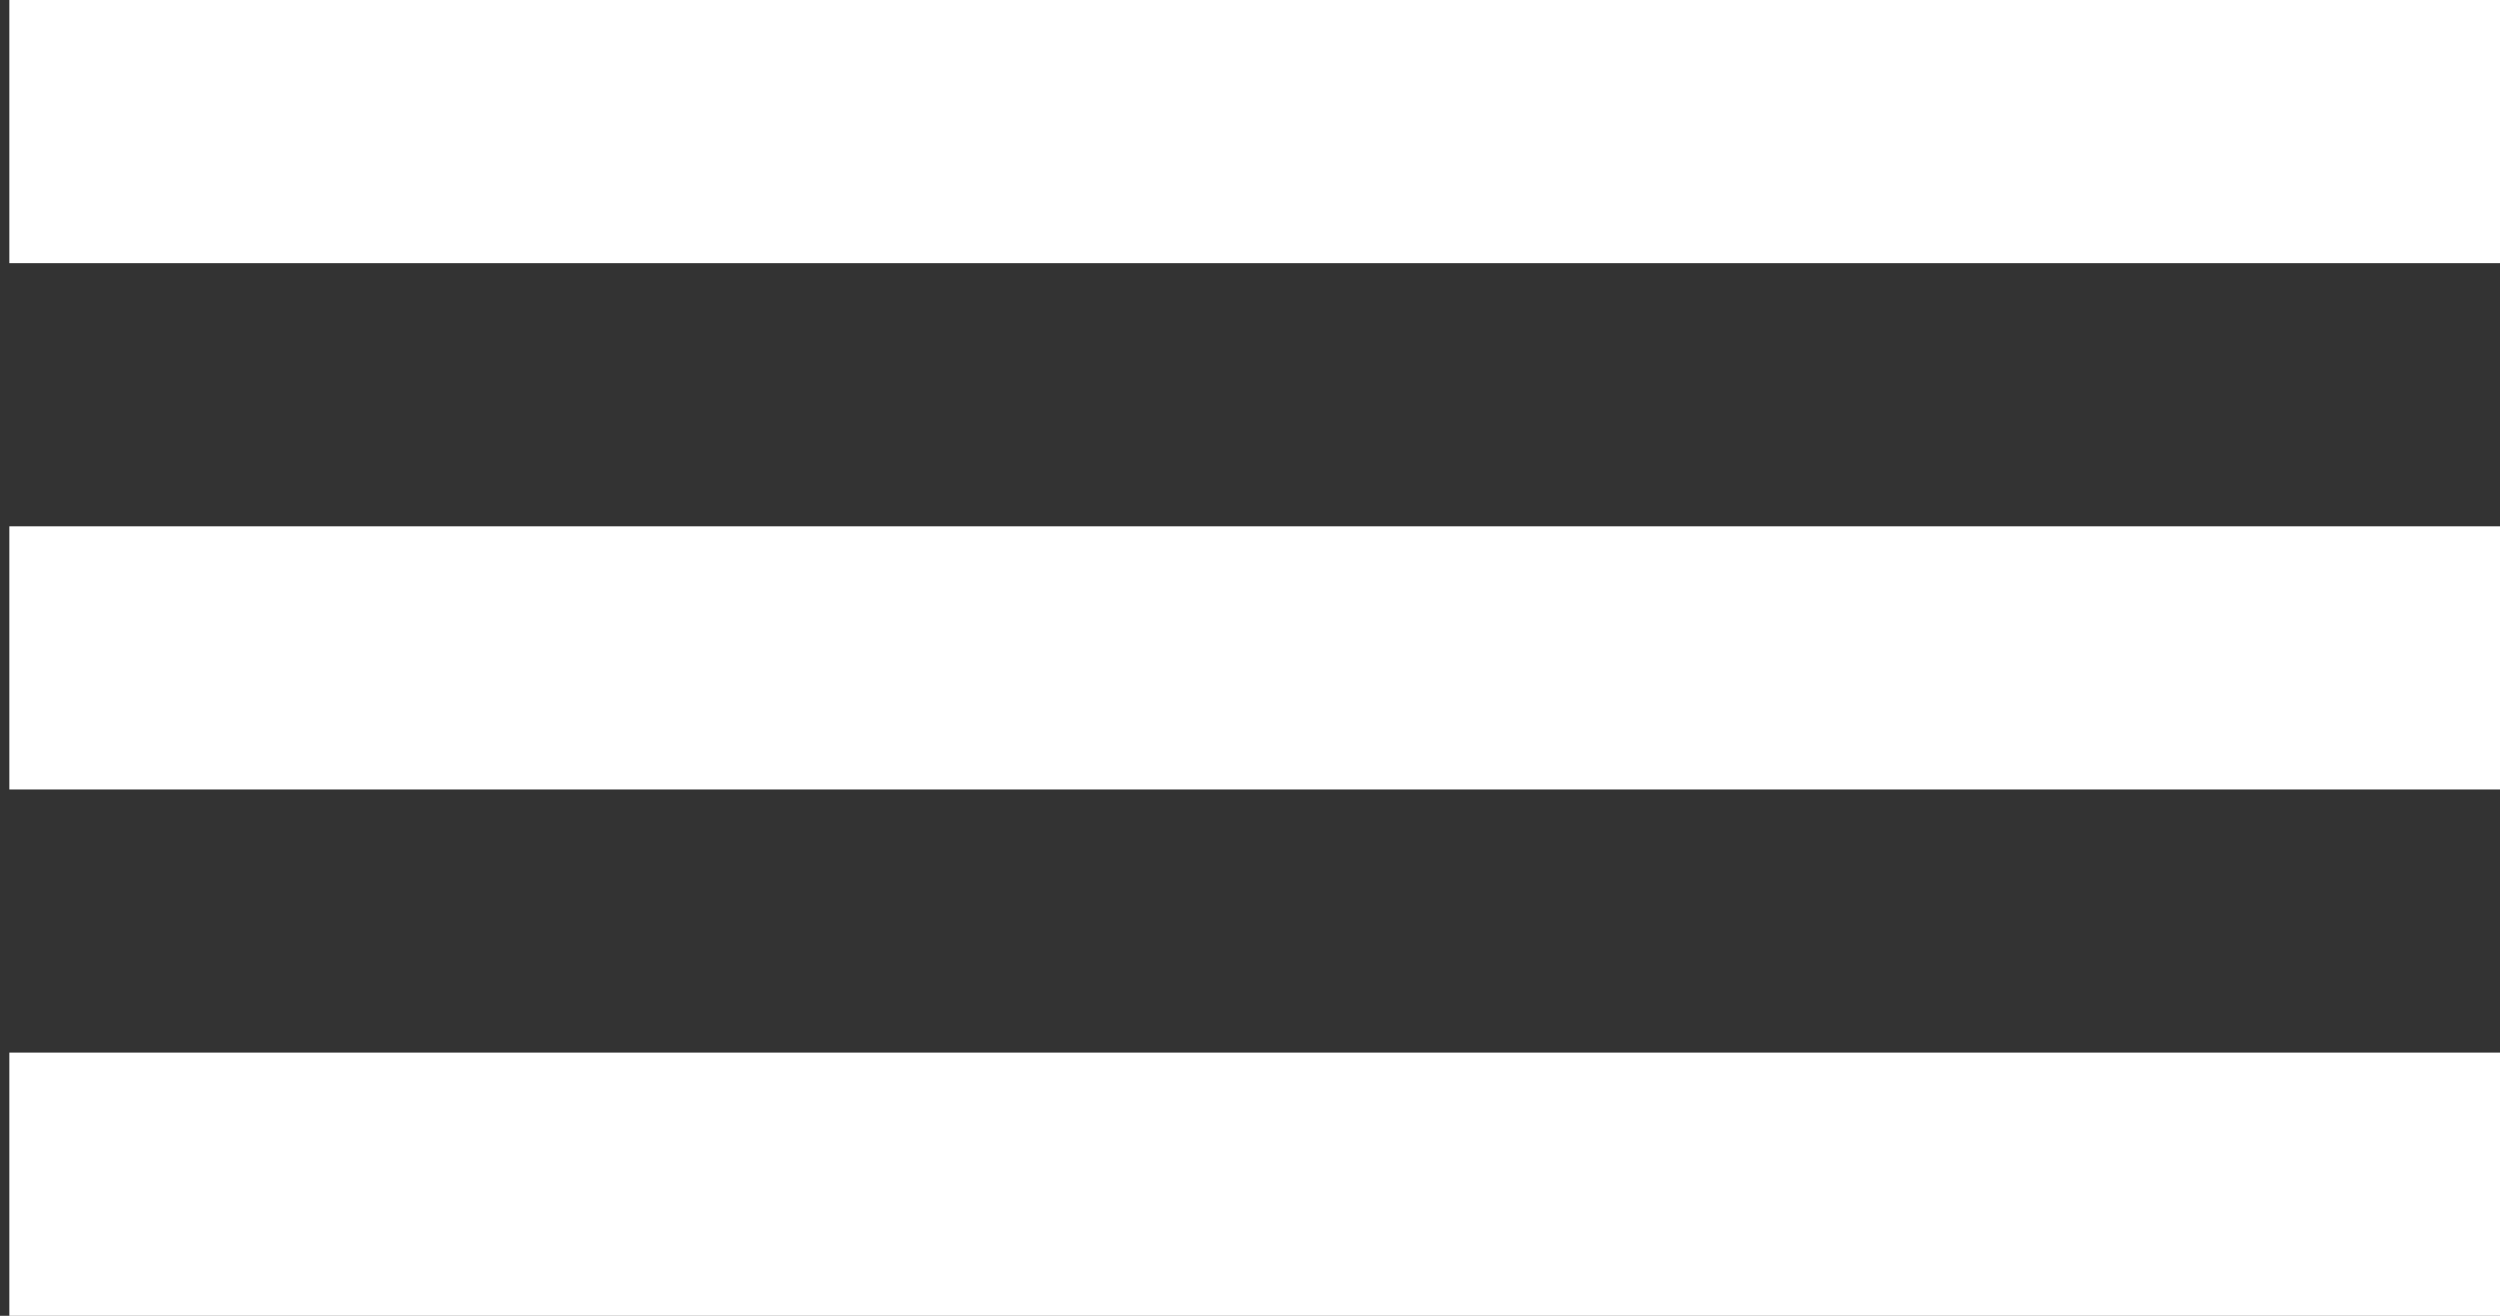
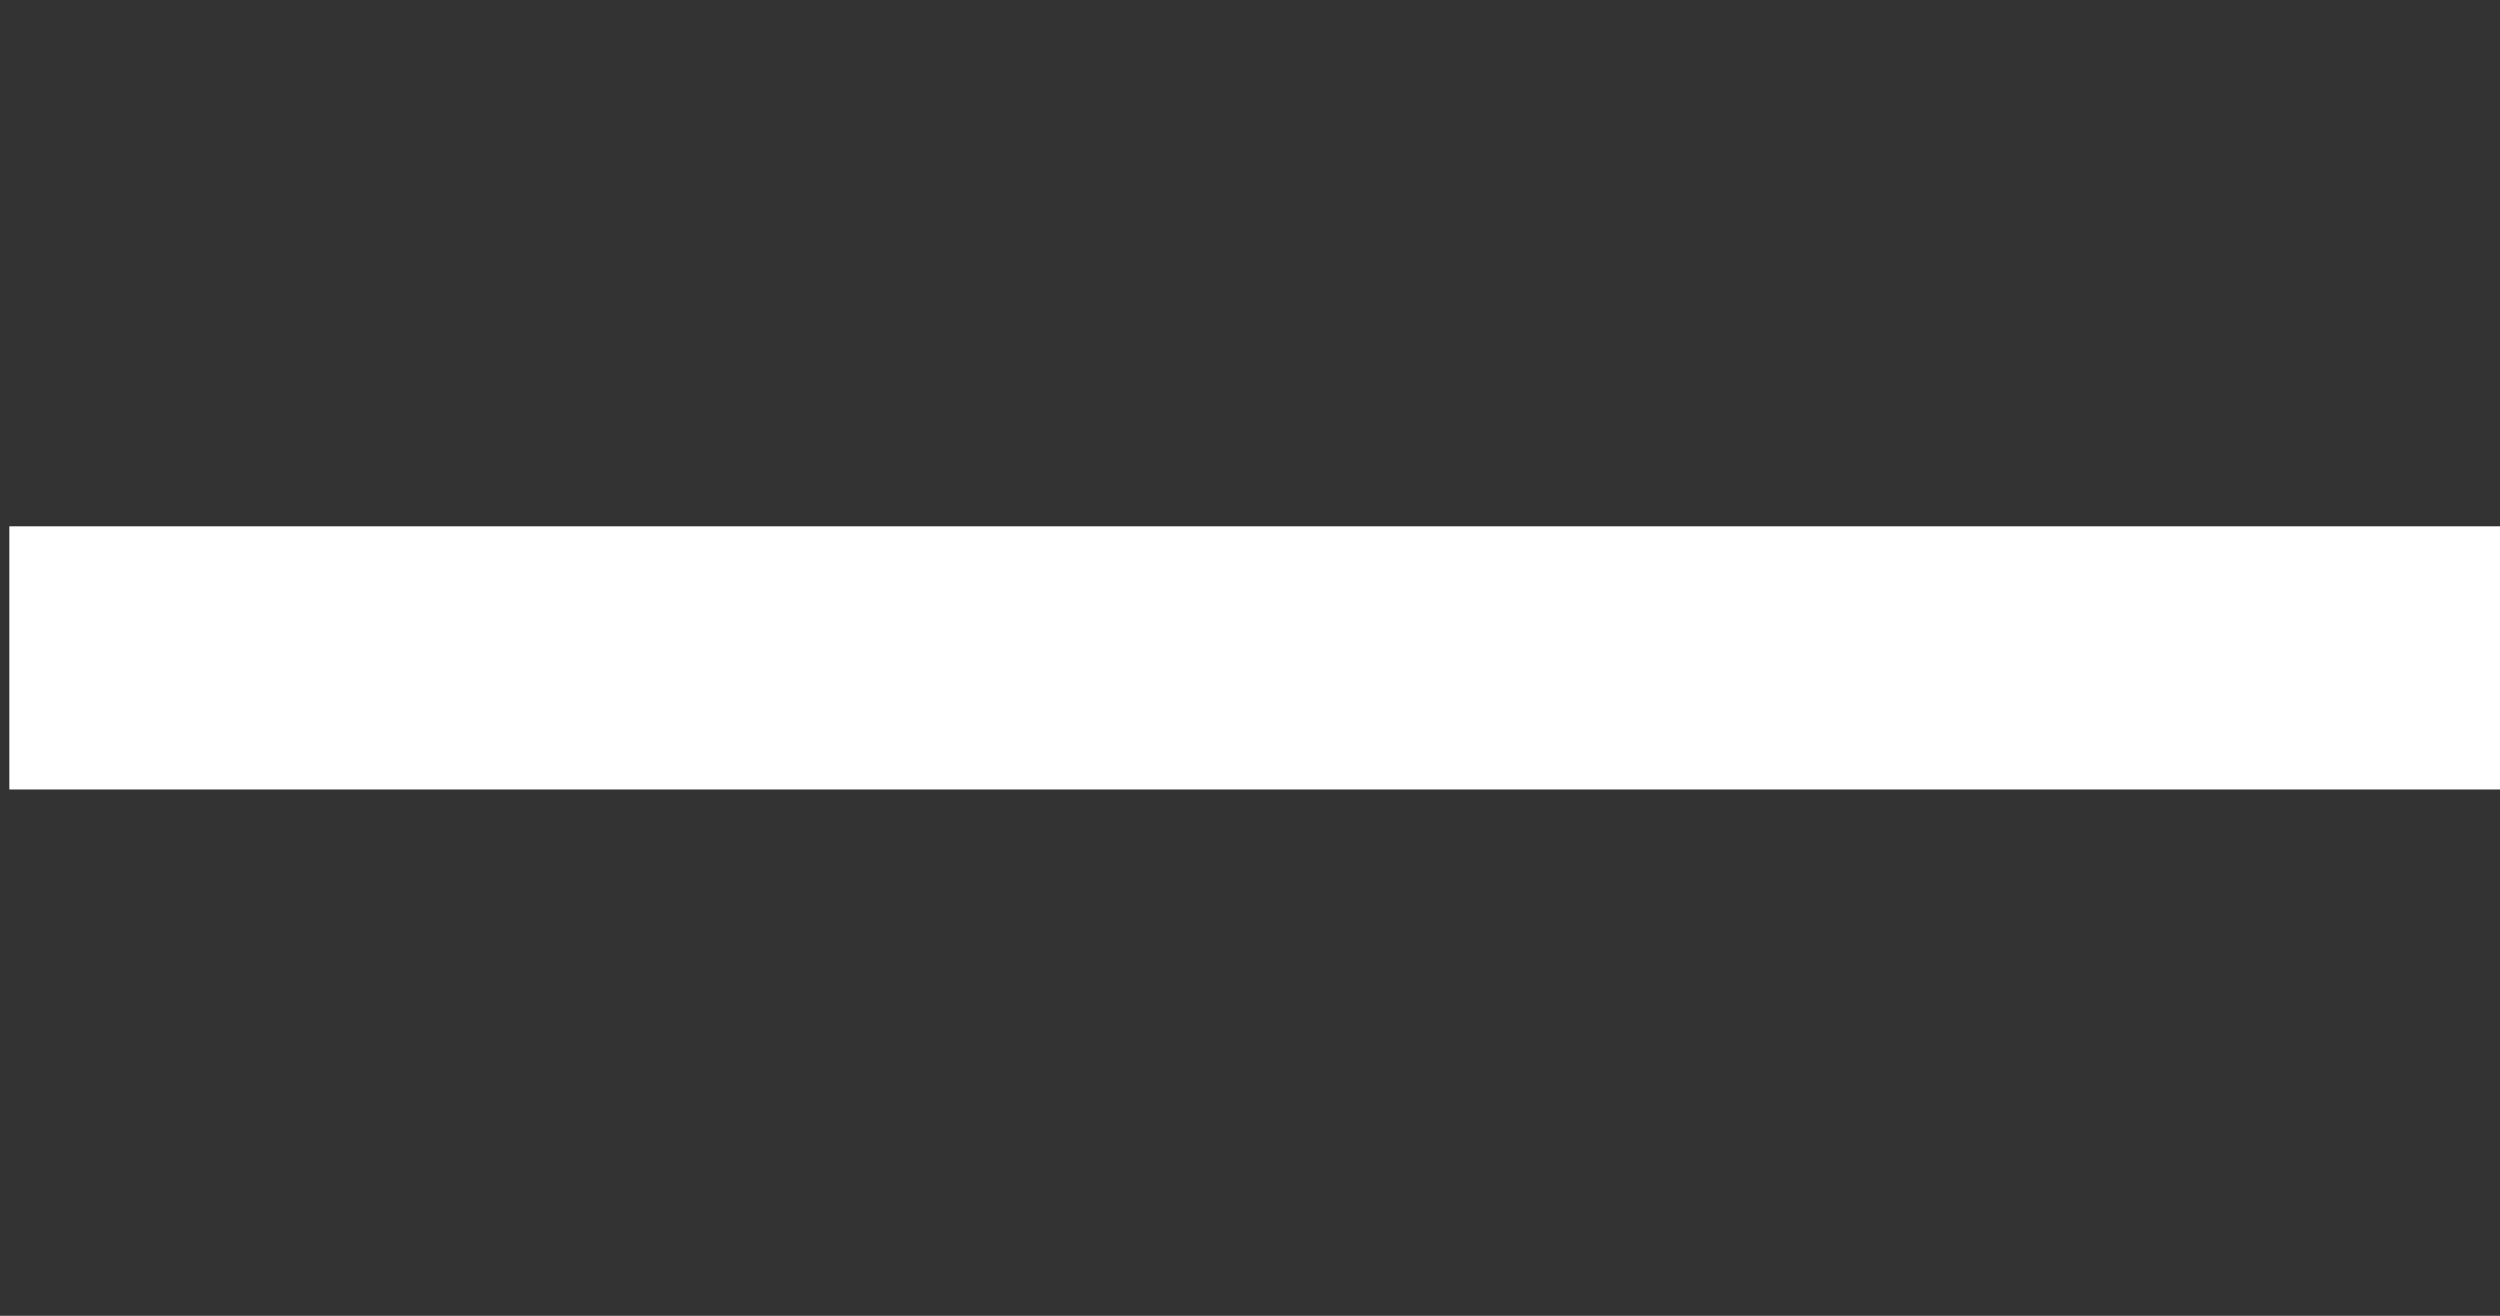
<svg xmlns="http://www.w3.org/2000/svg" width="19px" height="10px" viewBox="0 0 19 10" version="1.1">
  <rect x="0" y="0" width="19" height="10" fill="#333333" stroke="none" />
  <title>Group</title>
  <desc>Created with Sketch.</desc>
  <g id="Page-1" stroke="none" stroke-width="1" fill="none" fill-rule="evenodd">
    <g id="HP-Mobile" transform="translate(-286, -18)" fill="#FFFFFF">
      <g id="Group" transform="translate(286.071, 18)">
-         <rect id="Rectangle" x="-1.77635684e-15" y="0" width="18.929" height="2" />
        <rect id="Rectangle-Copy" x="-1.77635684e-15" y="4" width="18.929" height="2" />
-         <rect id="Rectangle-Copy-2" x="-1.77635684e-15" y="8" width="18.929" height="2" />
      </g>
    </g>
  </g>
</svg>